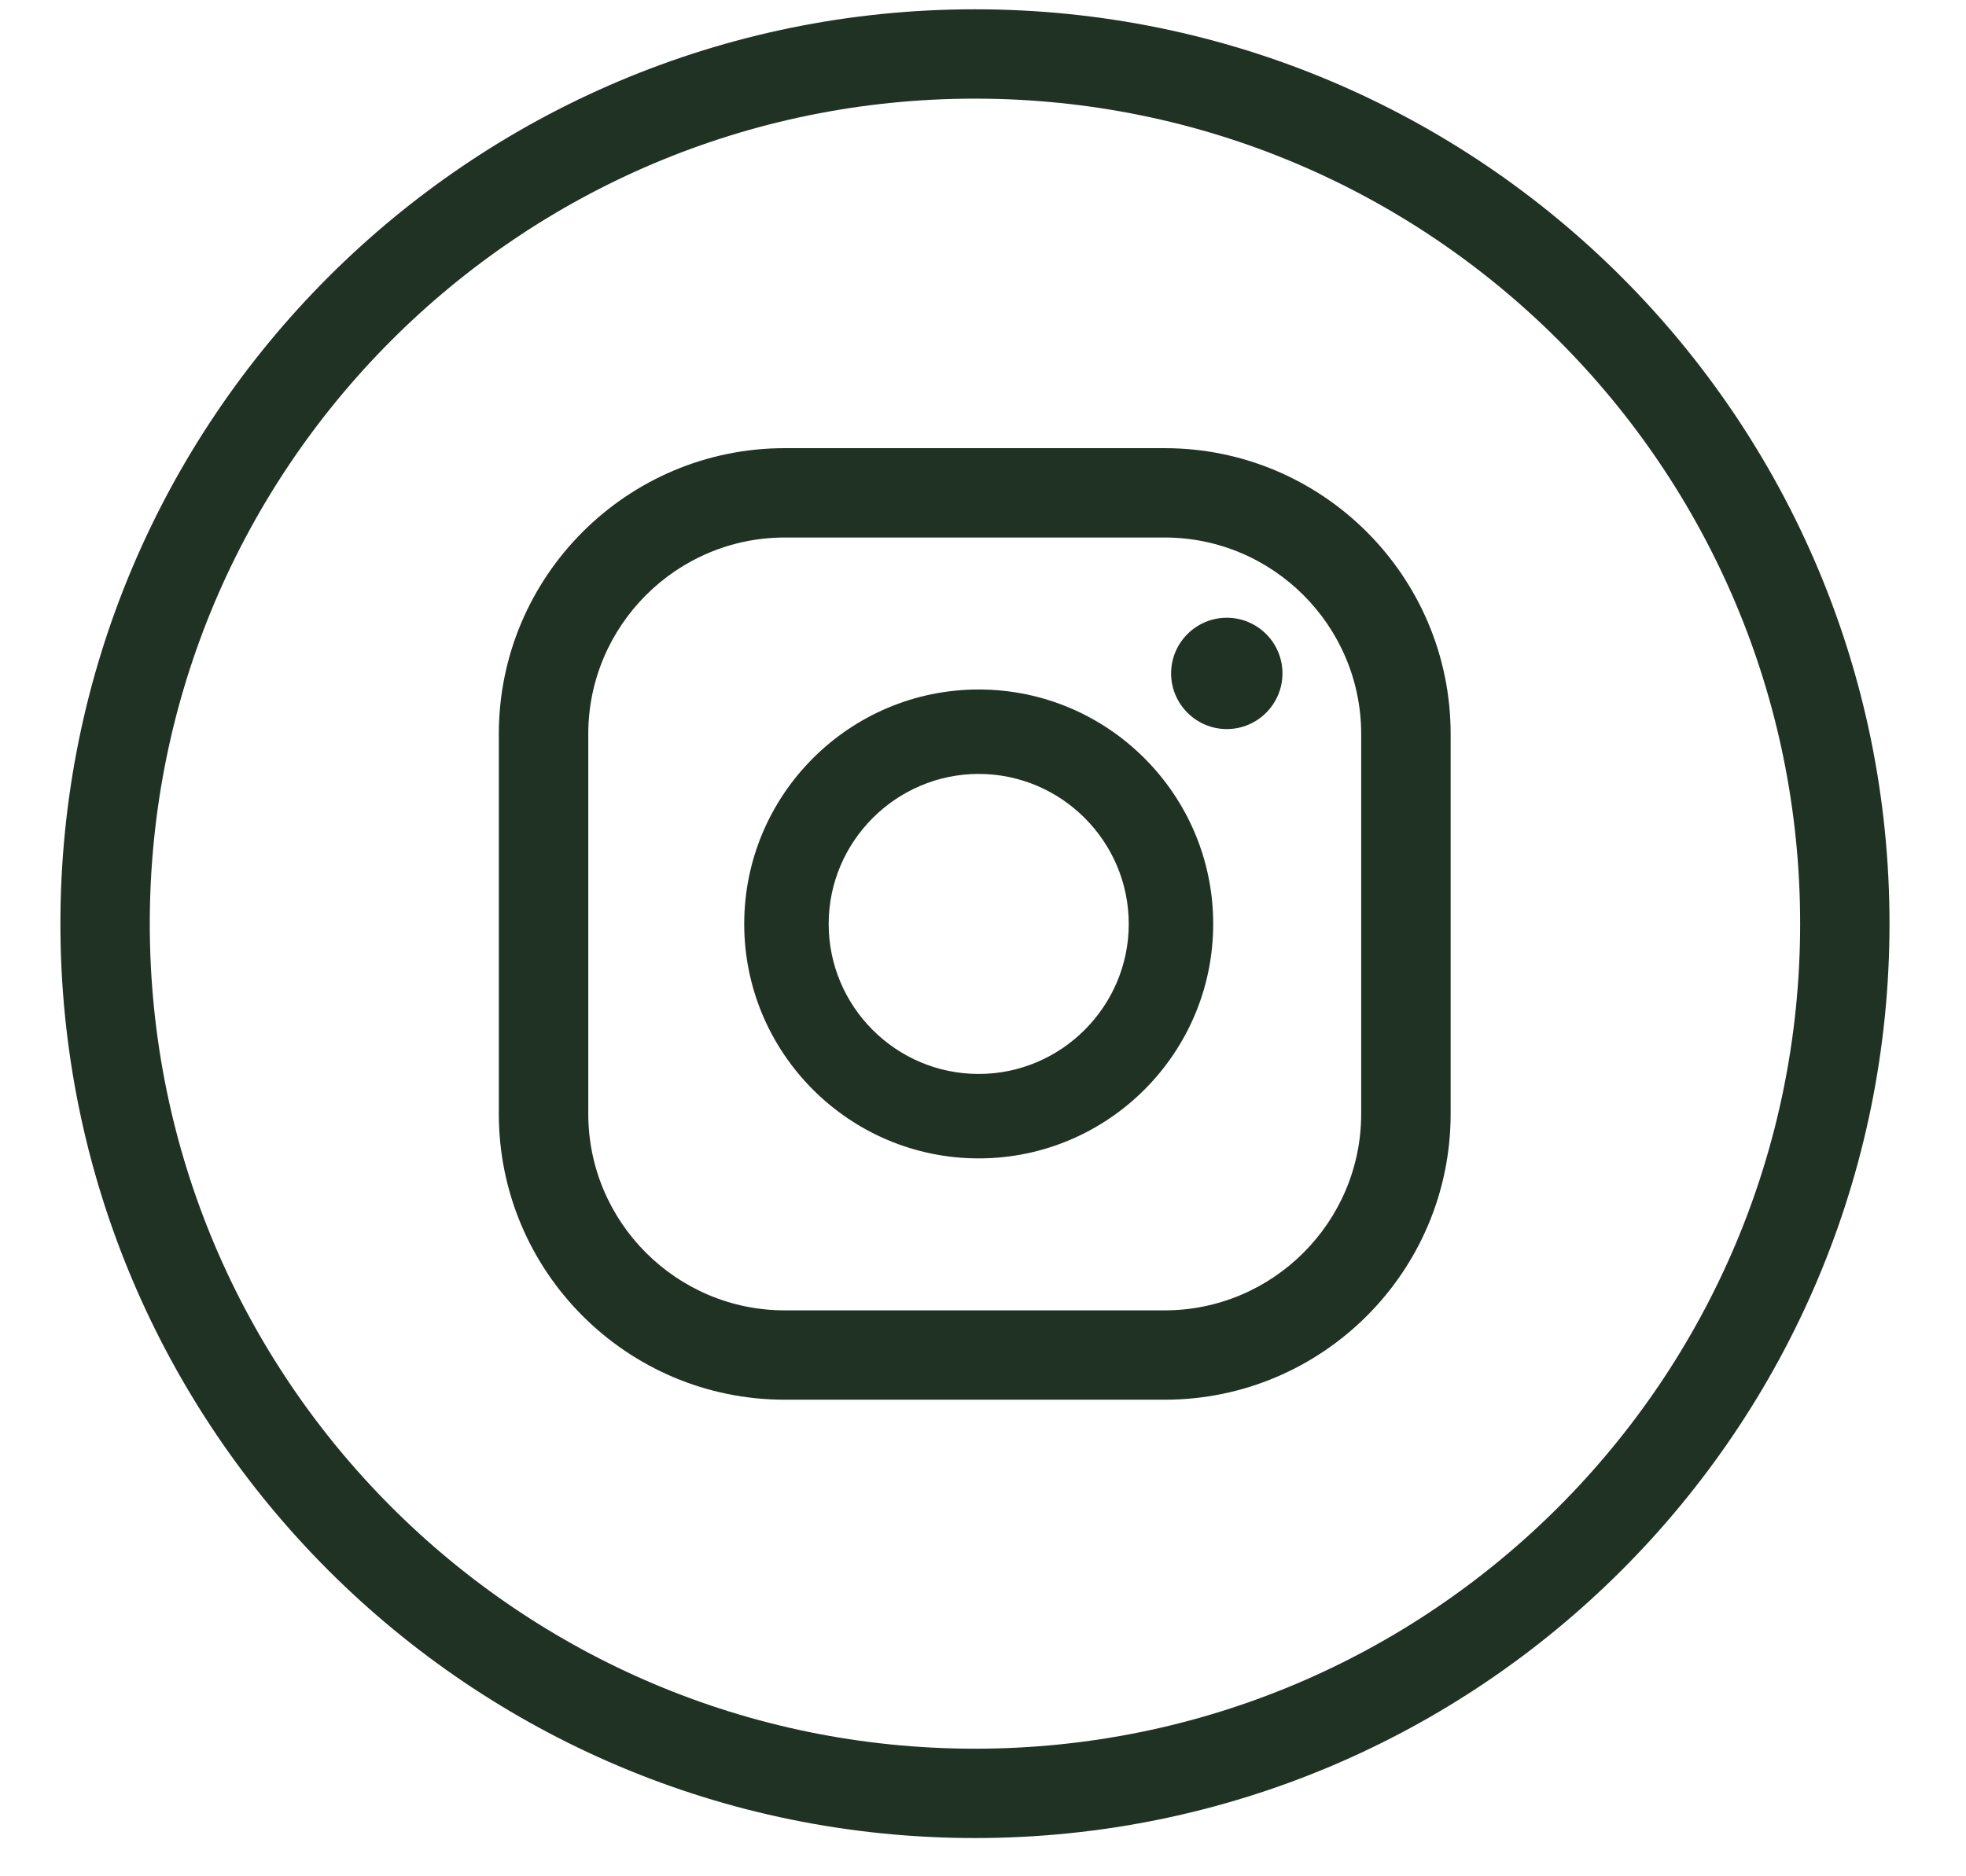
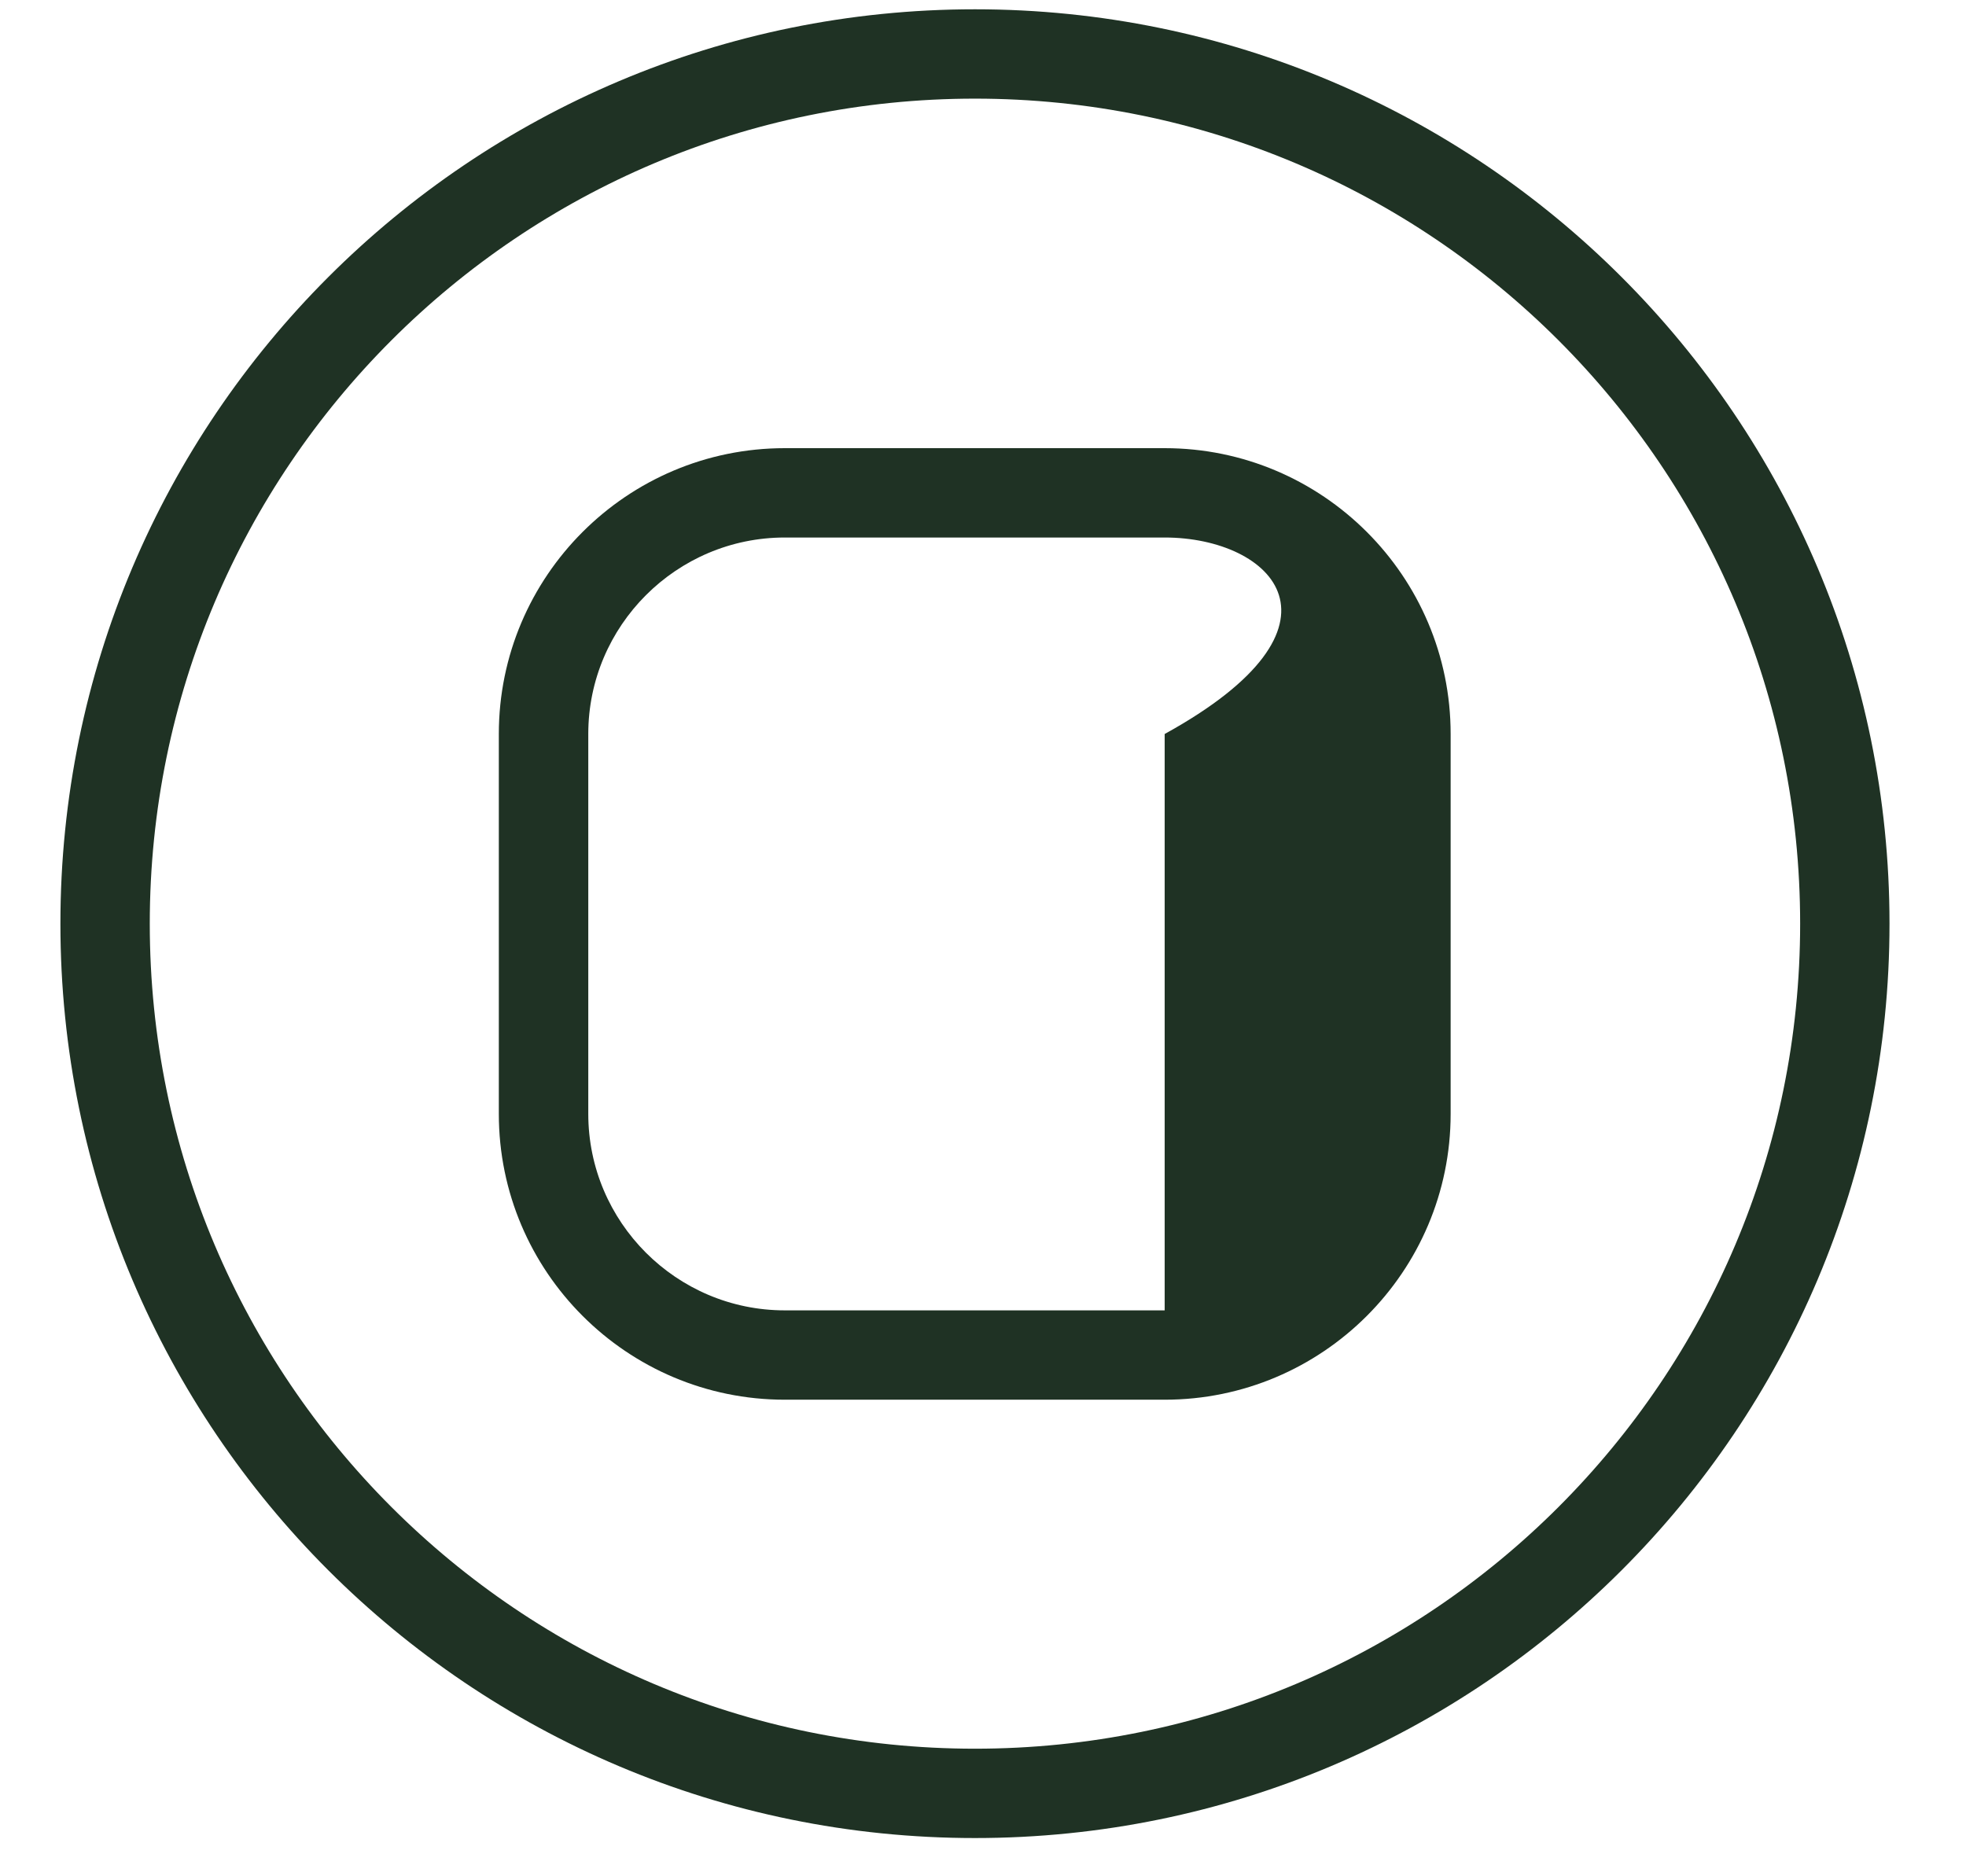
<svg xmlns="http://www.w3.org/2000/svg" width="22" height="21" viewBox="0 0 22 21" fill="none">
  <path d="M20.644 10.338C20.644 15.714 16.286 20.072 10.91 20.072C5.534 20.072 1.176 15.714 1.176 10.338C1.176 4.962 5.534 0.604 10.91 0.604C16.286 0.604 20.644 4.962 20.644 10.338Z" stroke="#1F3224" />
-   <path d="M13.728 6.914C13.385 6.914 13.105 7.193 13.105 7.537C13.105 7.88 13.385 8.16 13.728 8.16C14.072 8.16 14.351 7.88 14.351 7.537C14.351 7.193 14.072 6.914 13.728 6.914Z" fill="#1F3224" />
-   <path d="M10.952 7.717C9.505 7.717 8.328 8.894 8.328 10.341C8.328 11.788 9.505 12.965 10.952 12.965C12.399 12.965 13.576 11.788 13.576 10.341C13.576 8.894 12.399 7.717 10.952 7.717ZM10.952 12.02C10.024 12.02 9.273 11.264 9.273 10.341C9.273 9.417 10.029 8.662 10.952 8.662C11.876 8.662 12.631 9.417 12.631 10.341C12.631 11.264 11.876 12.02 10.952 12.02Z" fill="#1F3224" />
-   <path d="M13.033 15.666H8.782C7.016 15.666 5.582 14.232 5.582 12.467V8.215C5.582 6.45 7.016 5.016 8.782 5.016H13.033C14.798 5.016 16.233 6.45 16.233 8.215V12.467C16.233 14.232 14.798 15.666 13.033 15.666ZM8.782 6.016C7.57 6.016 6.583 7.004 6.583 8.215V12.467C6.583 13.678 7.57 14.666 8.782 14.666H13.033C14.244 14.666 15.232 13.678 15.232 12.467V8.215C15.232 7.004 14.244 6.016 13.033 6.016H8.782Z" fill="#1F3224" />
+   <path d="M13.033 15.666H8.782C7.016 15.666 5.582 14.232 5.582 12.467V8.215C5.582 6.45 7.016 5.016 8.782 5.016H13.033C14.798 5.016 16.233 6.45 16.233 8.215V12.467C16.233 14.232 14.798 15.666 13.033 15.666ZM8.782 6.016C7.57 6.016 6.583 7.004 6.583 8.215V12.467C6.583 13.678 7.57 14.666 8.782 14.666H13.033V8.215C15.232 7.004 14.244 6.016 13.033 6.016H8.782Z" fill="#1F3224" />
</svg>